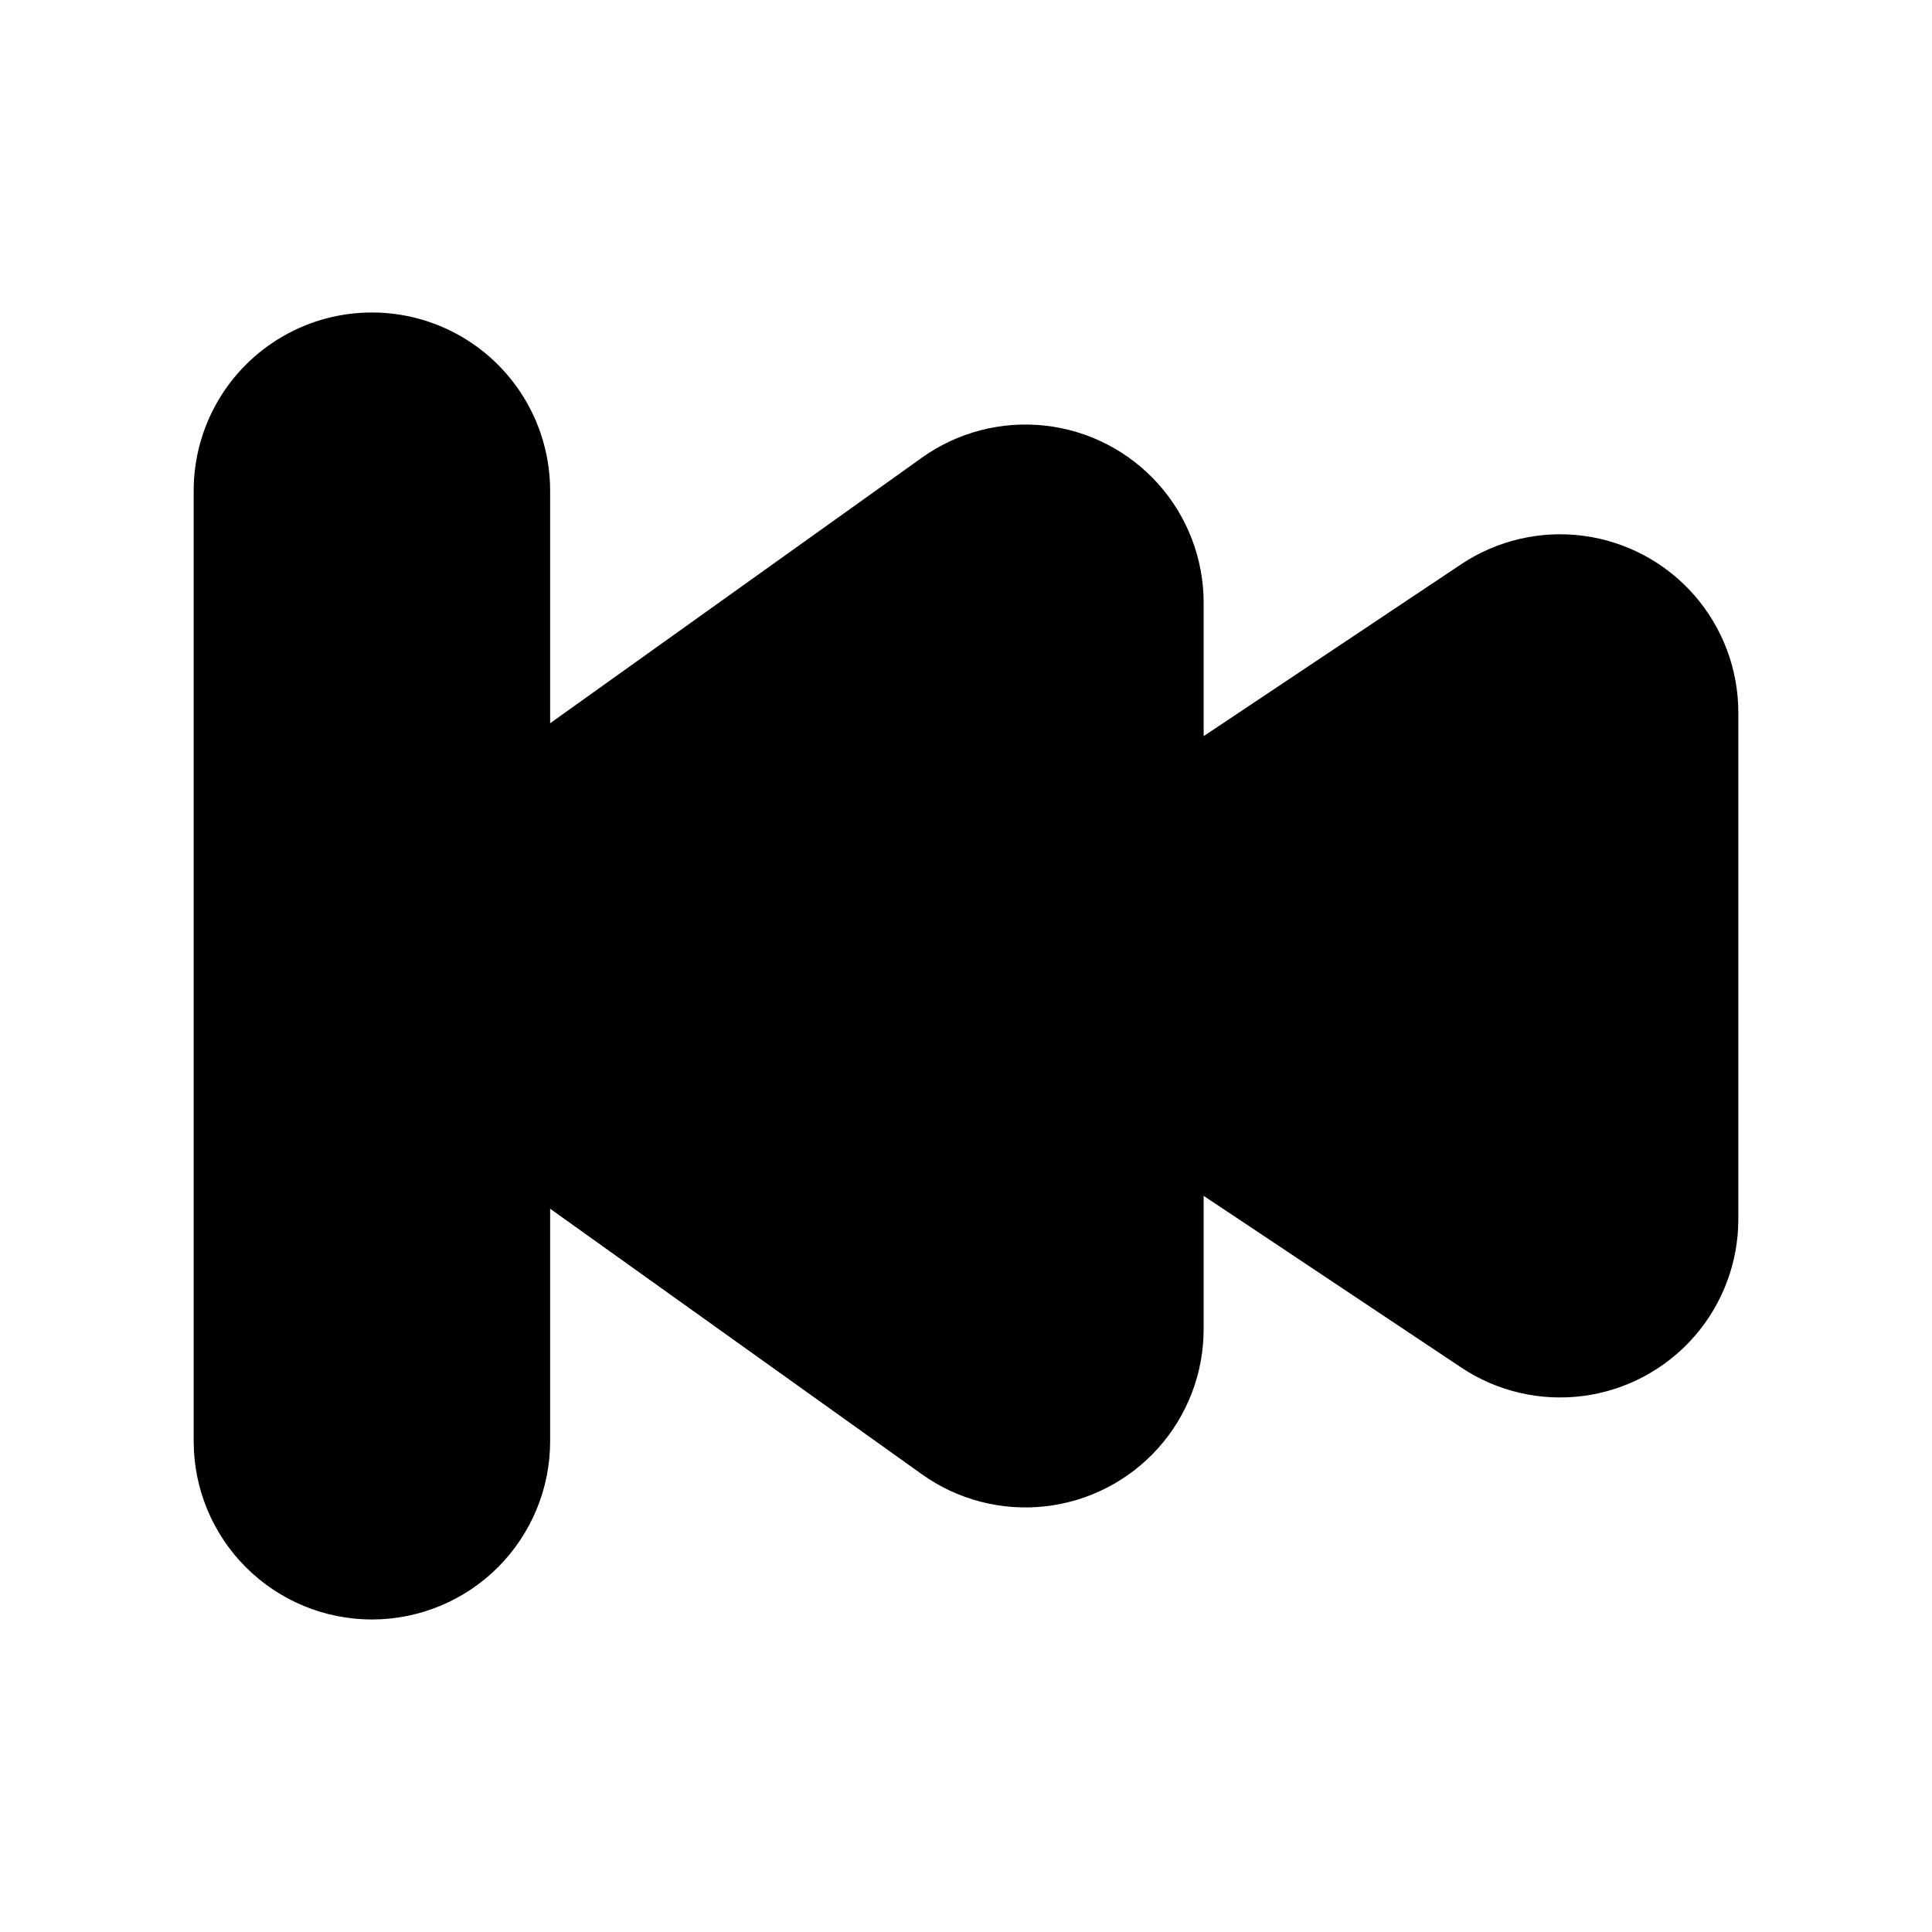
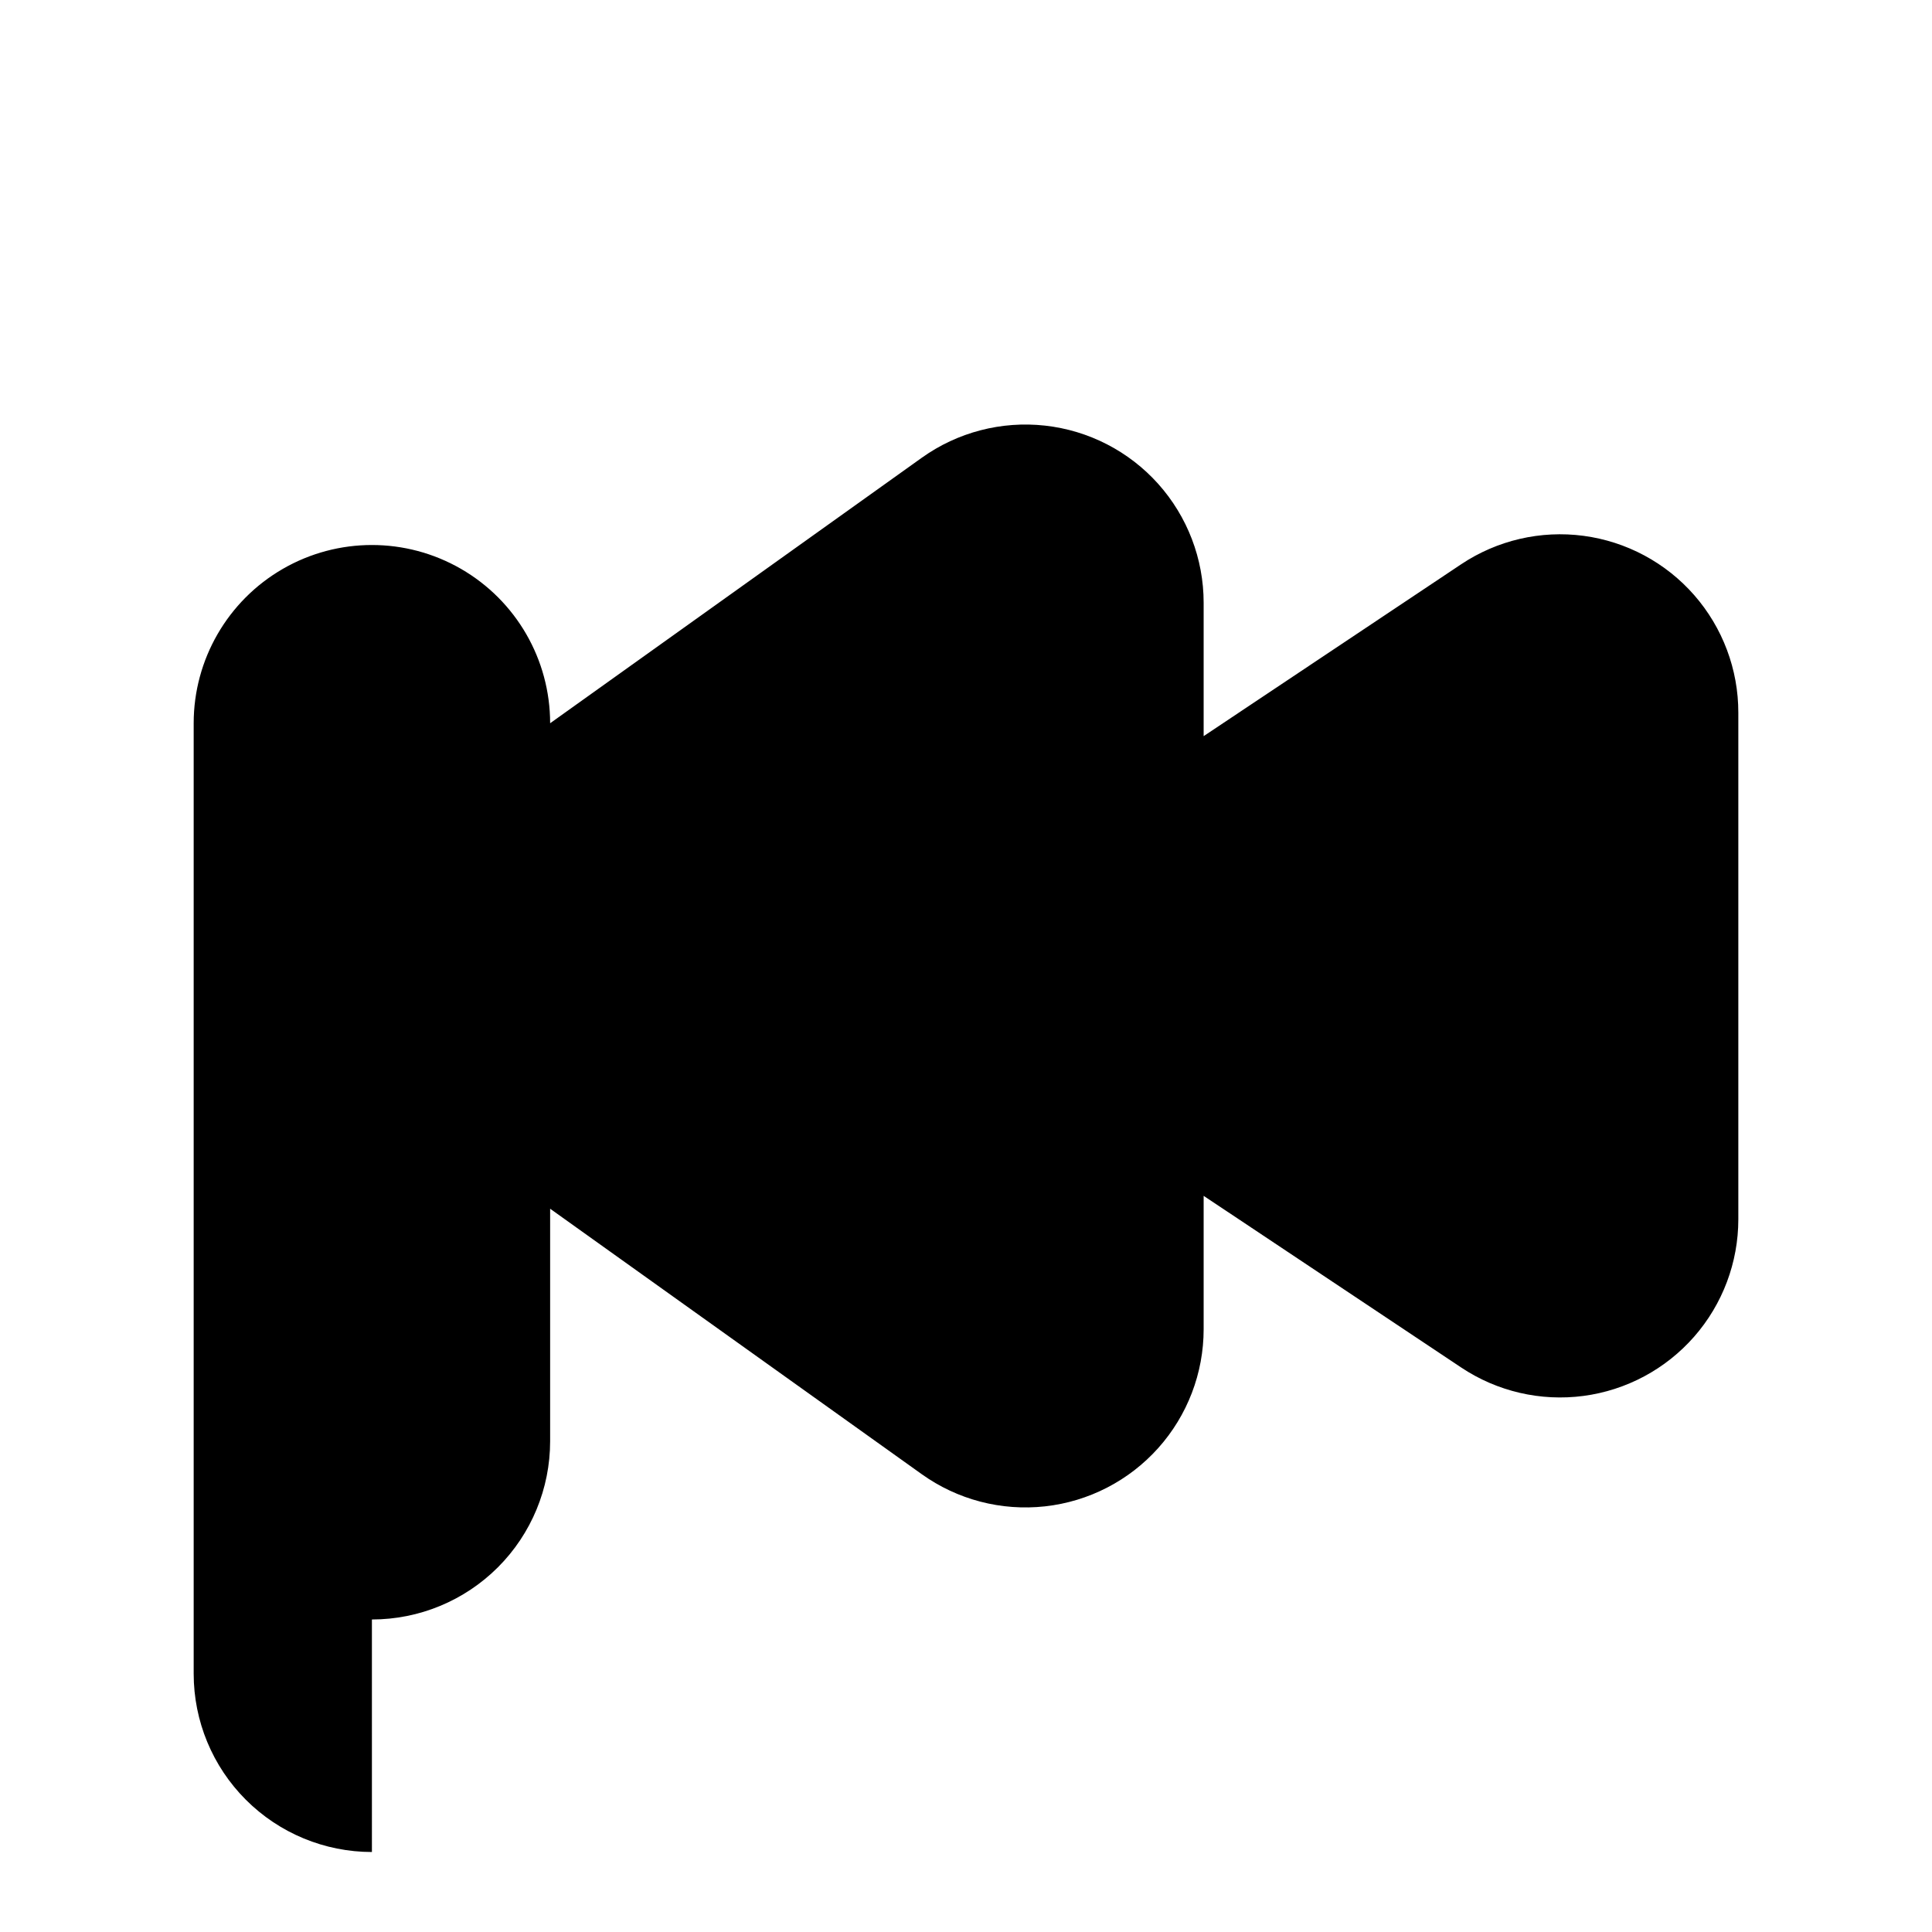
<svg xmlns="http://www.w3.org/2000/svg" fill="#000000" width="800px" height="800px" version="1.1" viewBox="144 144 512 512">
-   <path d="m242.56 573.18c12.527 0 24.539-4.977 33.398-13.836 8.855-8.855 13.832-20.871 13.832-33.398v-61.621l98.496 70.359c9.461 6.762 21.086 9.793 32.645 8.516 11.559-1.277 22.238-6.773 29.996-15.434 7.758-8.664 12.051-19.883 12.051-31.512v-35.344l68.266 45.5c9.527 6.352 21.039 9.023 32.395 7.523 11.355-1.504 21.773-7.082 29.324-15.695 7.547-8.613 11.711-19.676 11.711-31.125v-134.23c0.016-11.461-4.141-22.535-11.684-31.16-7.547-8.625-17.969-14.211-29.332-15.723-11.359-1.508-22.879 1.164-32.414 7.523l-68.266 45.562v-35.348c0-11.629-4.293-22.848-12.051-31.512-7.758-8.66-18.438-14.156-29.996-15.434-11.559-1.277-23.184 1.754-32.645 8.516l-98.496 70.359v-61.621c0-16.875-9-32.469-23.613-40.906-14.617-8.438-32.621-8.438-47.234 0-14.613 8.438-23.617 24.031-23.617 40.906v251.9c0 12.527 4.977 24.543 13.836 33.398 8.859 8.859 20.871 13.836 33.398 13.836z" />
+   <path d="m242.56 573.18c12.527 0 24.539-4.977 33.398-13.836 8.855-8.855 13.832-20.871 13.832-33.398v-61.621l98.496 70.359c9.461 6.762 21.086 9.793 32.645 8.516 11.559-1.277 22.238-6.773 29.996-15.434 7.758-8.664 12.051-19.883 12.051-31.512v-35.344l68.266 45.5c9.527 6.352 21.039 9.023 32.395 7.523 11.355-1.504 21.773-7.082 29.324-15.695 7.547-8.613 11.711-19.676 11.711-31.125v-134.23c0.016-11.461-4.141-22.535-11.684-31.16-7.547-8.625-17.969-14.211-29.332-15.723-11.359-1.508-22.879 1.164-32.414 7.523l-68.266 45.562v-35.348c0-11.629-4.293-22.848-12.051-31.512-7.758-8.66-18.438-14.156-29.996-15.434-11.559-1.277-23.184 1.754-32.645 8.516l-98.496 70.359c0-16.875-9-32.469-23.613-40.906-14.617-8.438-32.621-8.438-47.234 0-14.613 8.438-23.617 24.031-23.617 40.906v251.9c0 12.527 4.977 24.543 13.836 33.398 8.859 8.859 20.871 13.836 33.398 13.836z" />
</svg>